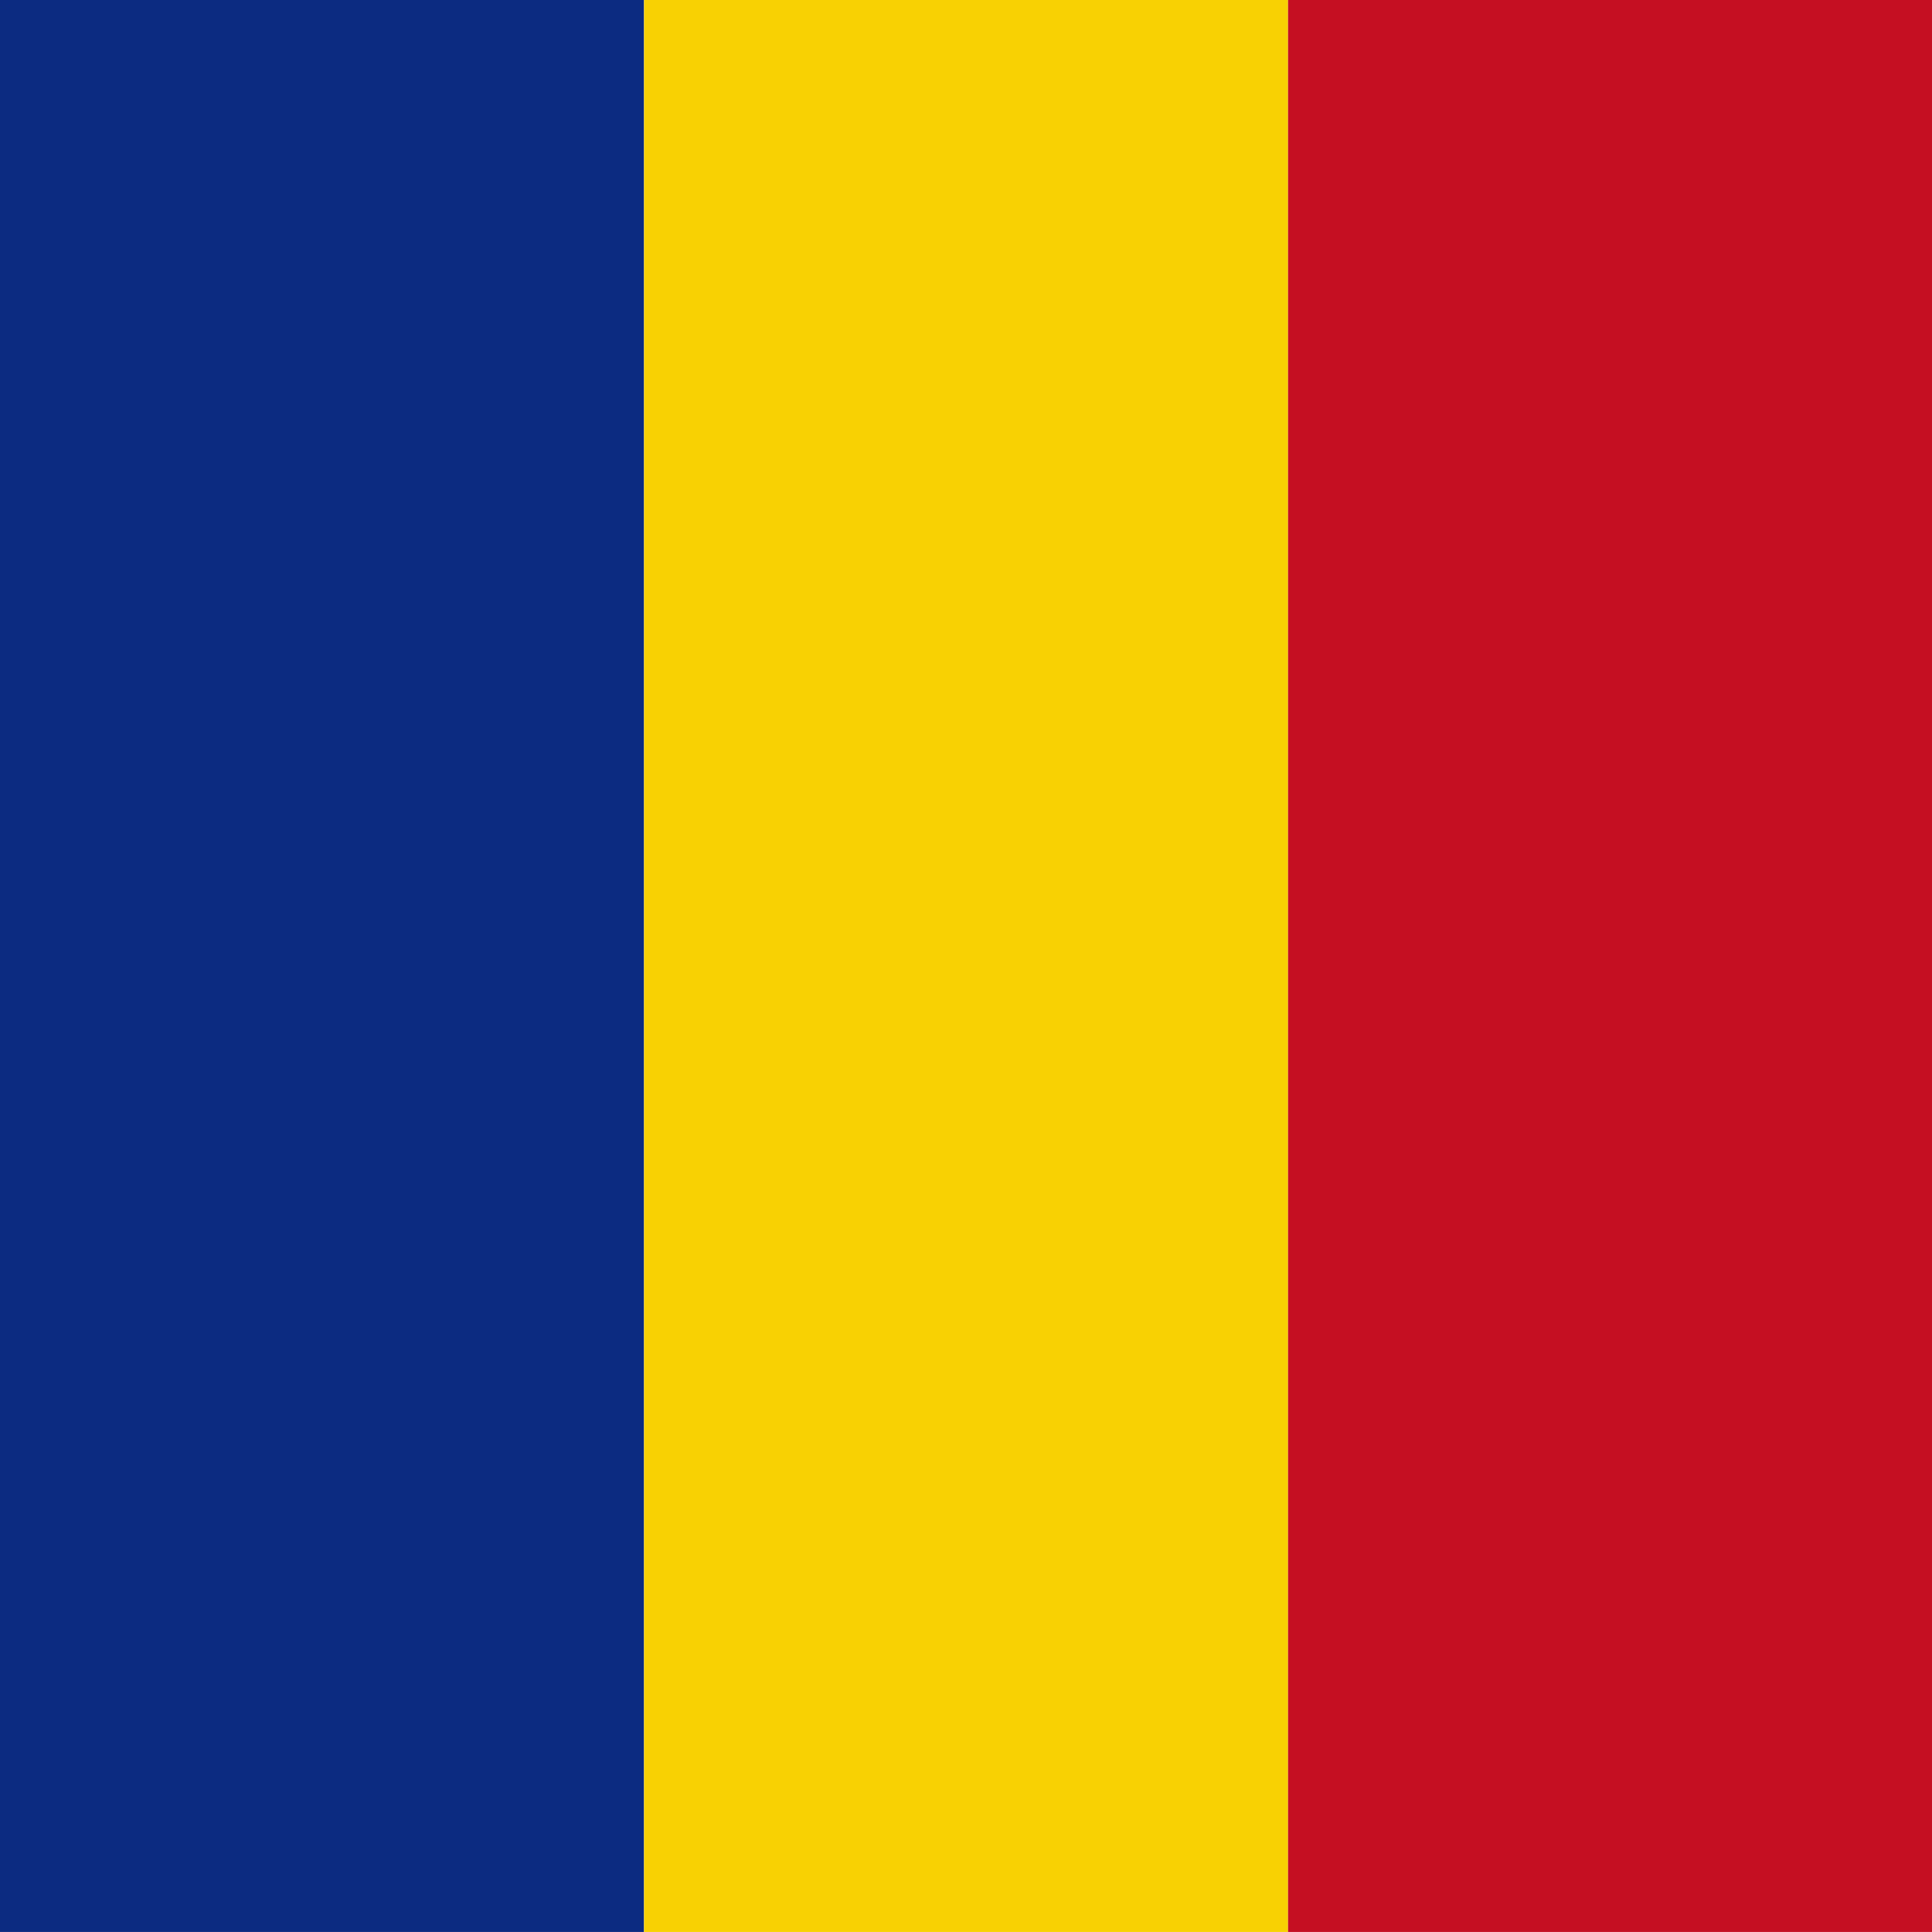
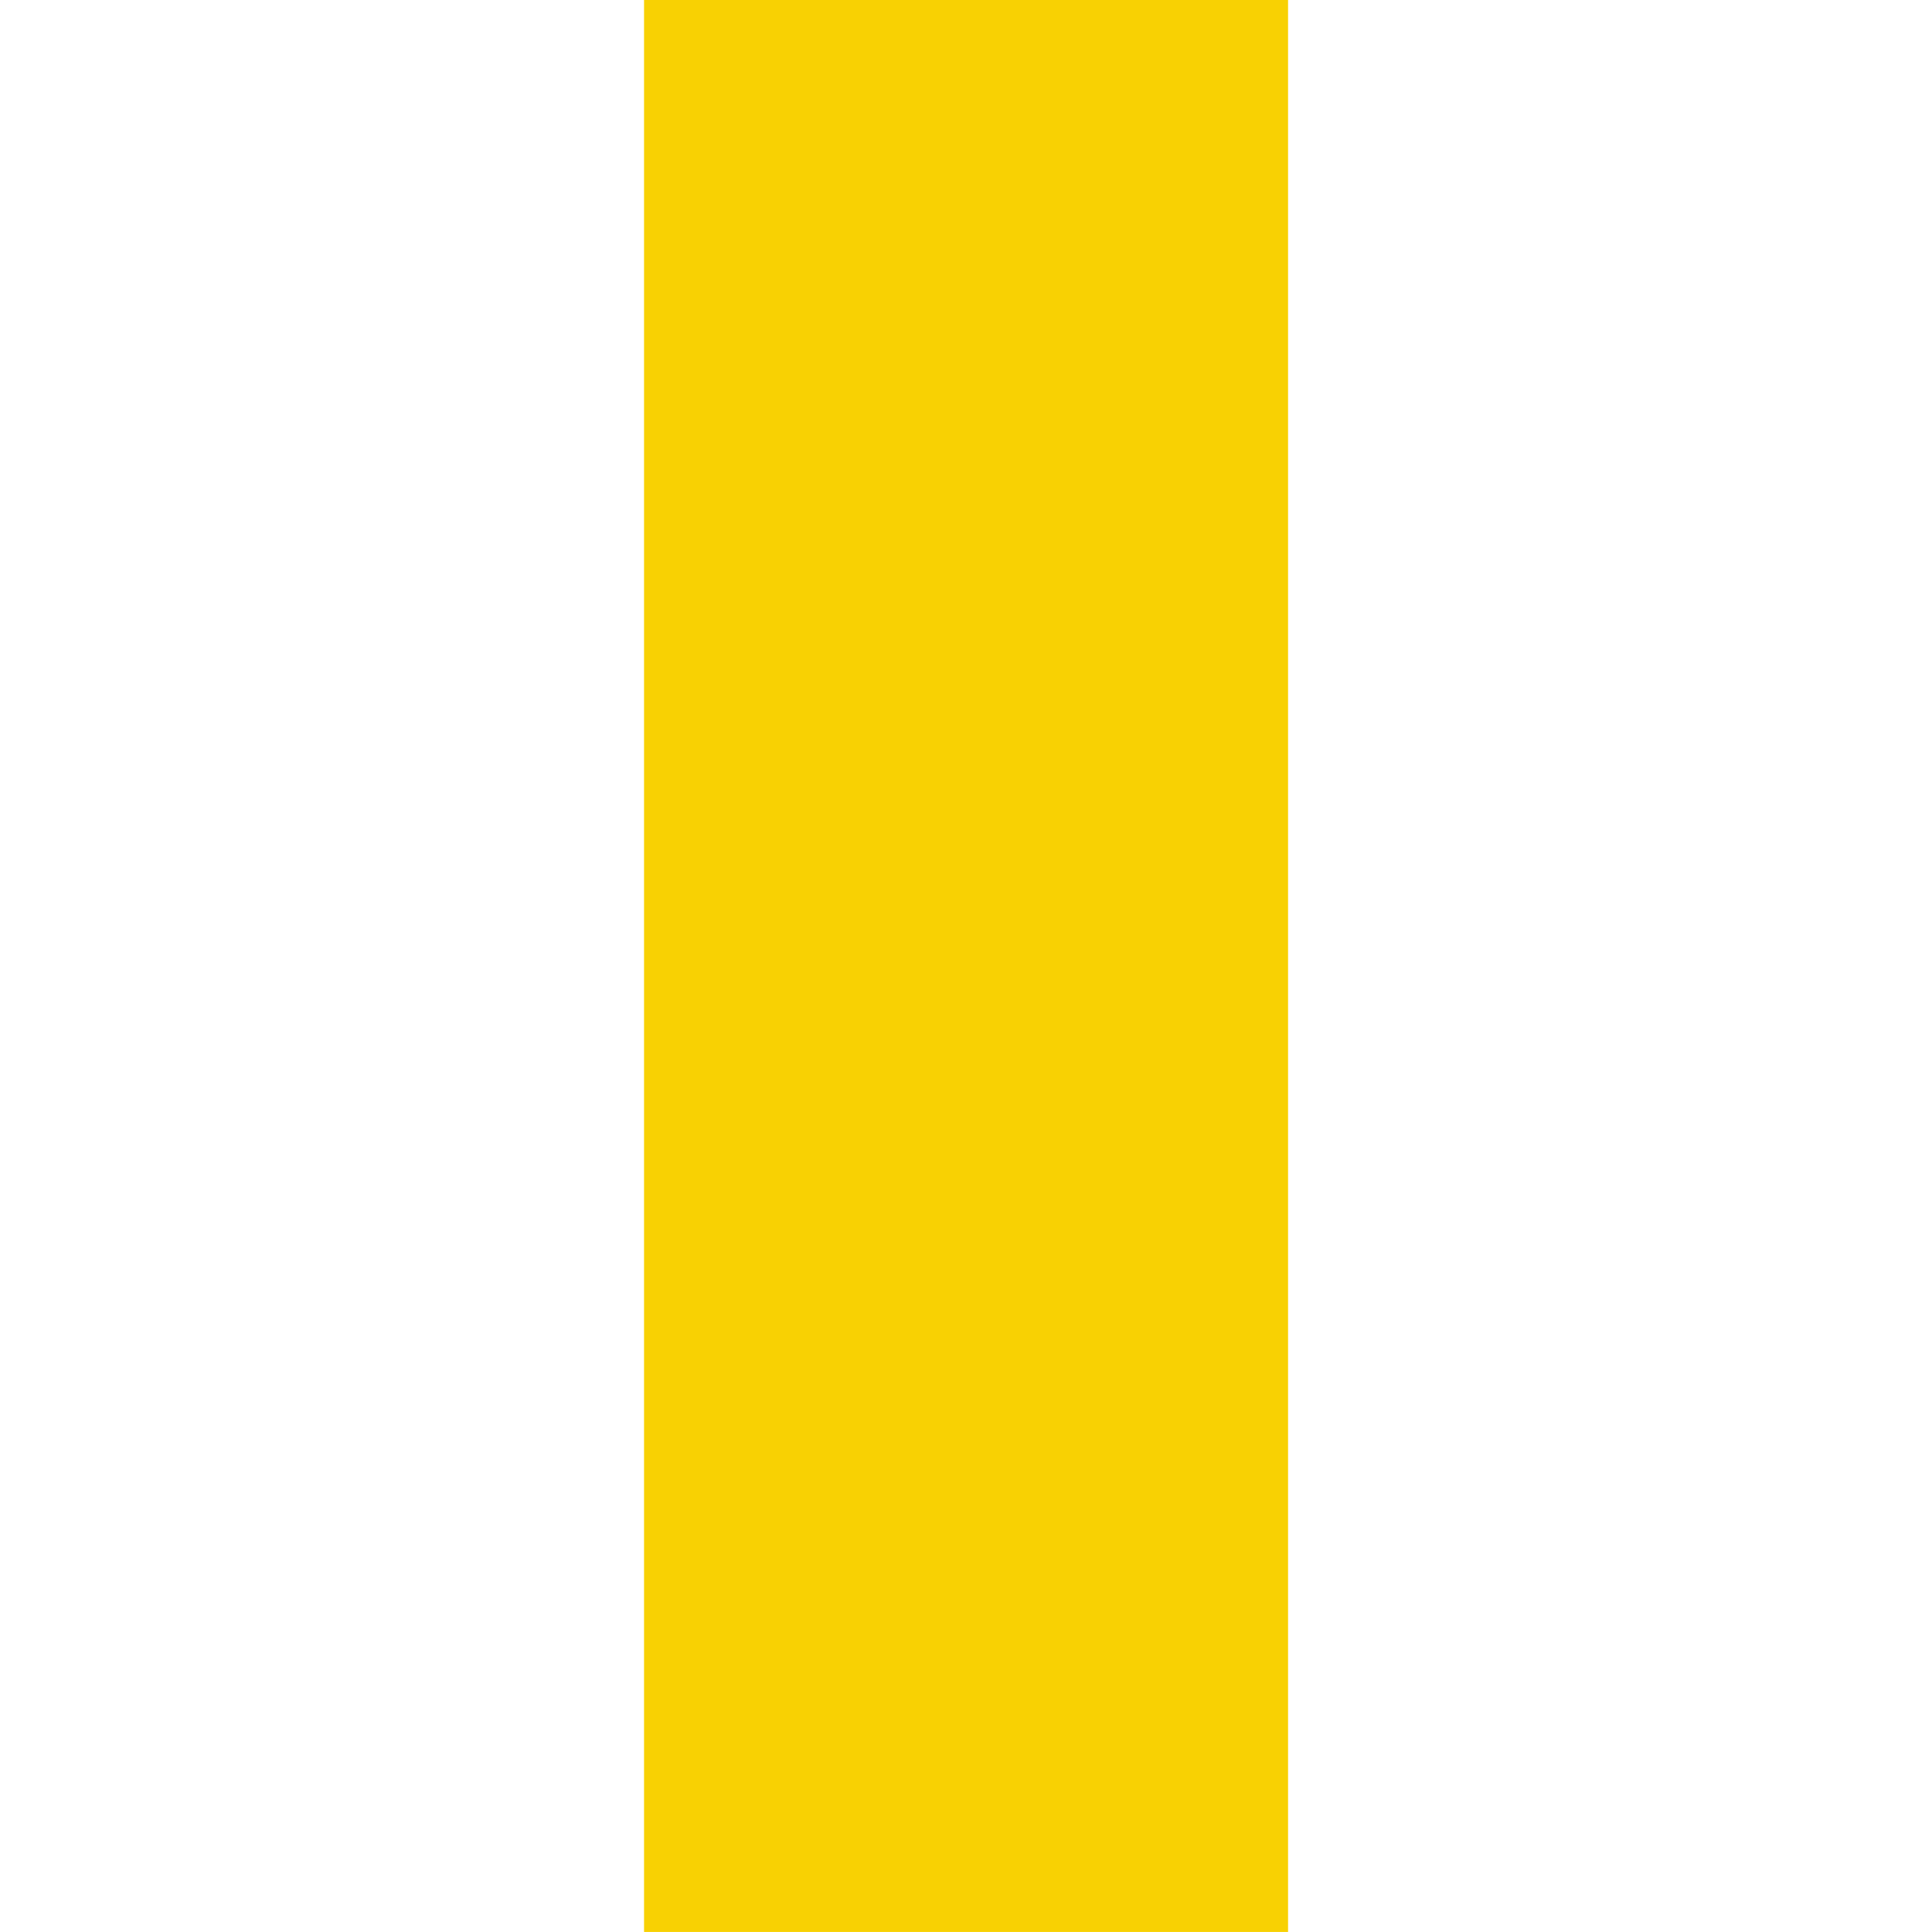
<svg xmlns="http://www.w3.org/2000/svg" id="vh-flag-icon-ro" data-name="vh-flag-icon-ro" viewBox="0 0 512 512">
  <title>Flag of Romania</title>
-   <rect width="170.67" height="511.99" fill="#0c2b81" />
  <rect x="170.68" width="170.67" height="511.99" fill="#f8d103" />
-   <rect x="341.35" width="170.65" height="511.99" fill="#c50f22" />
</svg>